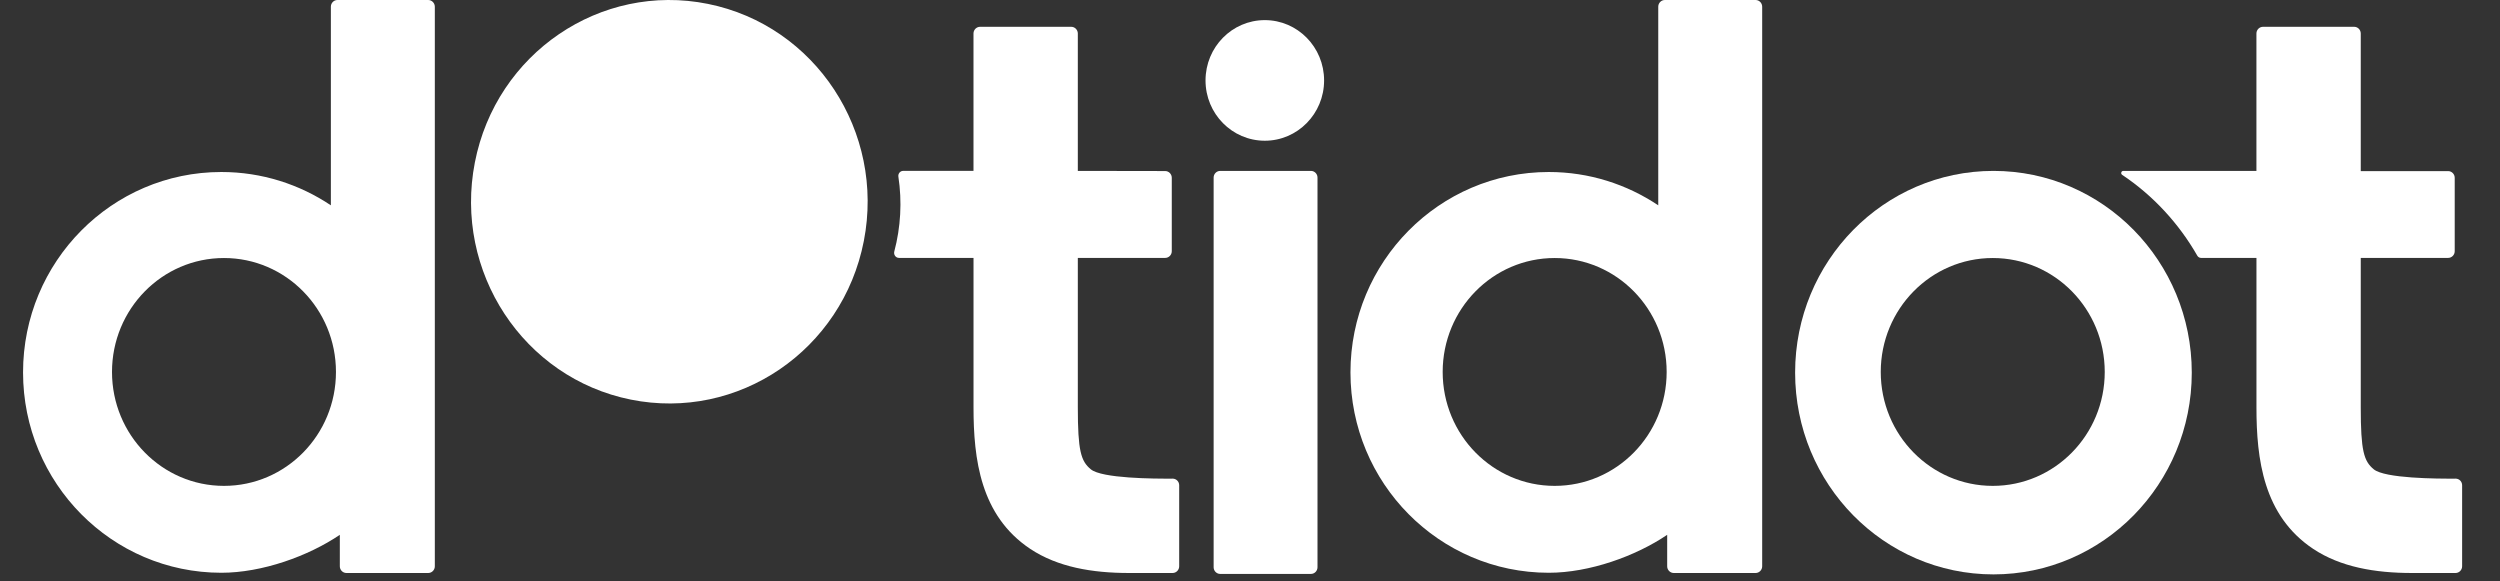
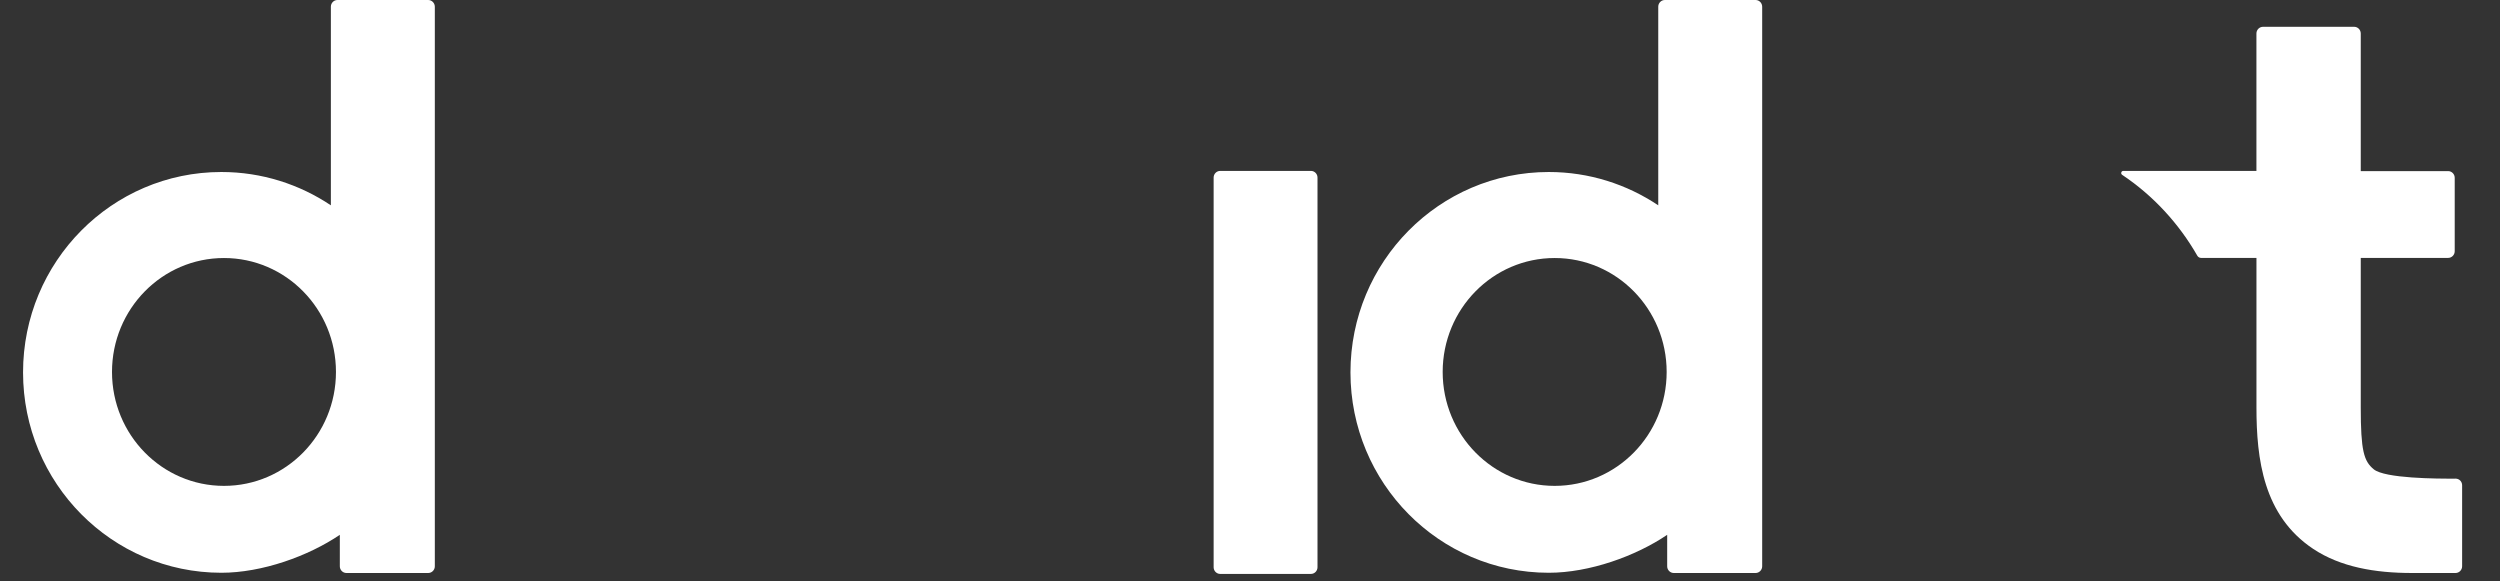
<svg xmlns="http://www.w3.org/2000/svg" width="86" height="20" viewBox="0 0 86 20" fill="none">
  <rect x="0" y="0" width="86" height="20" fill="#333333" stroke="none" />
  <g clip-path="url(#clip0_5972_1734)">
-     <path d="M37.077 8.872V14.01C37.077 15.512 37.183 15.862 37.523 16.143C37.902 16.459 39.695 16.47 40.338 16.465C40.463 16.465 40.564 16.565 40.564 16.693V19.48C40.564 19.607 40.463 19.711 40.337 19.711H38.839C37.568 19.711 36.385 19.508 35.441 18.882C33.725 17.739 33.489 15.796 33.489 14.008V8.872H30.926C30.815 8.872 30.735 8.764 30.763 8.654C30.985 7.816 31.035 6.933 30.904 6.075C30.889 5.971 30.968 5.878 31.07 5.878H33.488V1.153C33.488 1.026 33.59 0.922 33.714 0.922H36.851C36.975 0.922 37.077 1.026 37.077 1.153V5.879L40.082 5.884C40.207 5.884 40.309 5.988 40.309 6.115V8.642C40.309 8.769 40.207 8.872 40.082 8.872H37.075H37.077Z" fill="white" />
    <path d="M41.976 19.743C41.85 19.743 41.749 19.64 41.749 19.513V6.109C41.749 5.982 41.85 5.879 41.976 5.879H45.095C45.221 5.879 45.322 5.982 45.322 6.109V19.513C45.322 19.64 45.221 19.743 45.095 19.743H41.976Z" fill="white" />
-     <path d="M24.353 0.134C20.658 -0.612 17.067 1.831 16.335 5.589C15.602 9.348 18.003 13.001 21.698 13.746C25.393 14.492 28.984 12.049 29.716 8.29C30.449 4.531 28.048 0.878 24.353 0.134Z" fill="white" />
-     <path d="M43.51 4.841C44.636 4.841 45.549 3.912 45.549 2.767C45.549 1.621 44.636 0.692 43.51 0.692C42.383 0.692 41.47 1.621 41.47 2.767C41.47 3.912 42.383 4.841 43.51 4.841Z" fill="white" />
-     <path d="M68.575 5.879C64.806 5.879 61.752 8.985 61.752 12.819C61.752 16.653 64.807 19.759 68.575 19.759C72.342 19.759 75.397 16.652 75.397 12.819C75.397 8.986 72.343 5.879 68.575 5.879ZM68.551 16.714C66.423 16.714 64.698 14.96 64.698 12.795C64.698 10.63 66.423 8.876 68.551 8.876C70.679 8.876 72.403 10.63 72.403 12.795C72.403 14.96 70.679 16.714 68.551 16.714Z" fill="white" />
    <path d="M60.393 0H57.271C57.146 0 57.045 0.103 57.044 0.228V0.248V7.063C55.963 6.34 54.669 5.917 53.278 5.917C49.509 5.917 46.456 9.003 46.456 12.81C46.456 16.617 49.509 19.703 53.278 19.703C54.678 19.703 56.269 19.131 57.351 18.398V19.481C57.351 19.607 57.453 19.711 57.578 19.711H60.393C60.517 19.711 60.619 19.607 60.619 19.481V0.231C60.619 0.104 60.517 0 60.393 0ZM53.481 16.714C51.353 16.714 49.628 14.96 49.628 12.795C49.628 10.63 51.353 8.876 53.481 8.876C55.609 8.876 57.333 10.63 57.333 12.795C57.333 14.96 55.609 16.714 53.481 16.714Z" fill="white" />
    <path d="M14.73 0H11.608C11.484 0 11.383 0.103 11.382 0.228V0.248V7.063C10.301 6.34 9.007 5.917 7.615 5.917C3.848 5.917 0.793 9.003 0.793 12.81C0.793 16.617 3.847 19.703 7.615 19.703C9.017 19.703 10.607 19.131 11.69 18.398V19.481C11.69 19.607 11.792 19.711 11.917 19.711H14.731C14.856 19.711 14.958 19.607 14.958 19.481V0.231C14.957 0.104 14.855 0 14.73 0ZM7.705 16.714C5.577 16.714 3.853 14.96 3.853 12.795C3.853 10.63 5.577 8.876 7.705 8.876C9.833 8.876 11.557 10.63 11.557 12.795C11.557 14.96 9.833 16.714 7.705 16.714Z" fill="white" />
    <path d="M81.21 8.872V14.01C81.21 15.512 81.316 15.862 81.656 16.143C82.035 16.459 83.828 16.47 84.472 16.465C84.597 16.465 84.697 16.565 84.697 16.693V19.48C84.697 19.607 84.596 19.711 84.47 19.711H82.972C81.701 19.711 80.518 19.508 79.574 18.882C77.858 17.739 77.622 15.796 77.622 14.008V8.872H75.716C75.664 8.872 75.615 8.843 75.588 8.797C74.951 7.684 74.061 6.721 73.003 6.015C72.942 5.974 72.97 5.879 73.042 5.879H77.621V1.153C77.621 1.026 77.722 0.922 77.848 0.922H80.984C81.109 0.922 81.21 1.026 81.21 1.153V5.886H84.215C84.34 5.886 84.442 5.989 84.442 6.116V8.642C84.442 8.769 84.34 8.872 84.215 8.872H81.208H81.21Z" fill="white" />
  </g>
  <defs>
    <clipPath id="clip0_5972_1734">
      <rect width="86" height="20" fill="white" />
    </clipPath>
  </defs>
</svg>